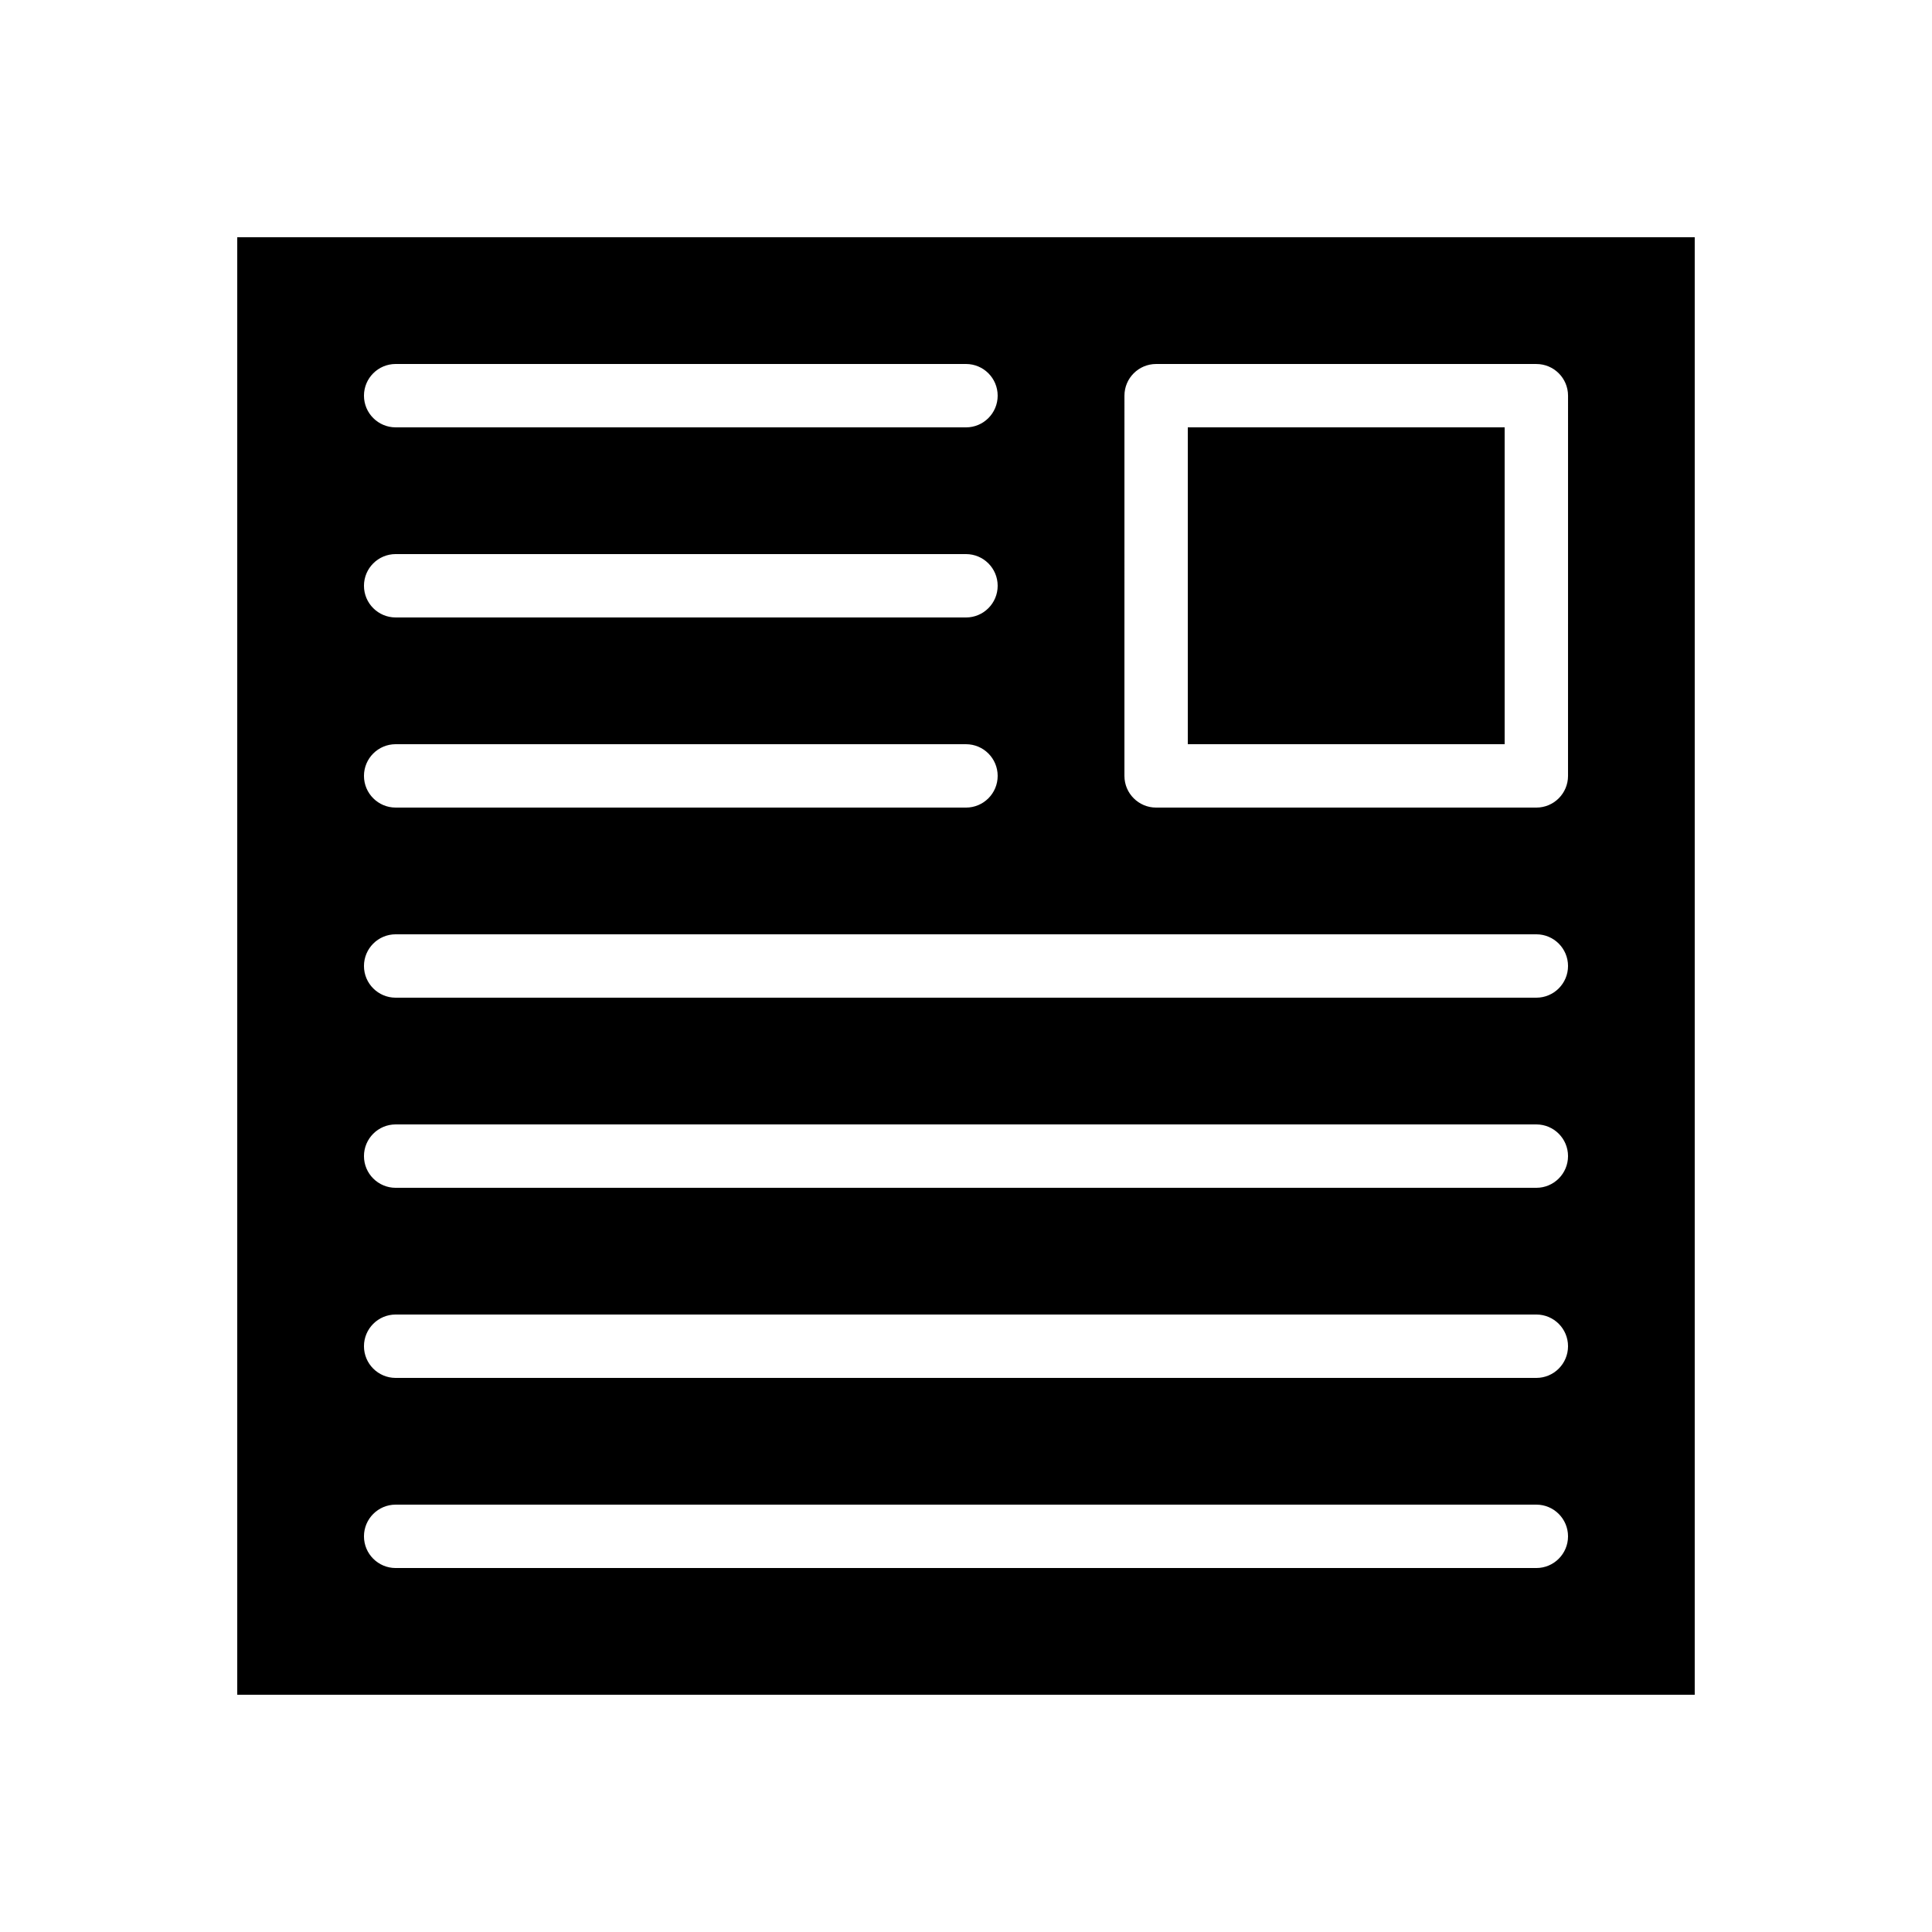
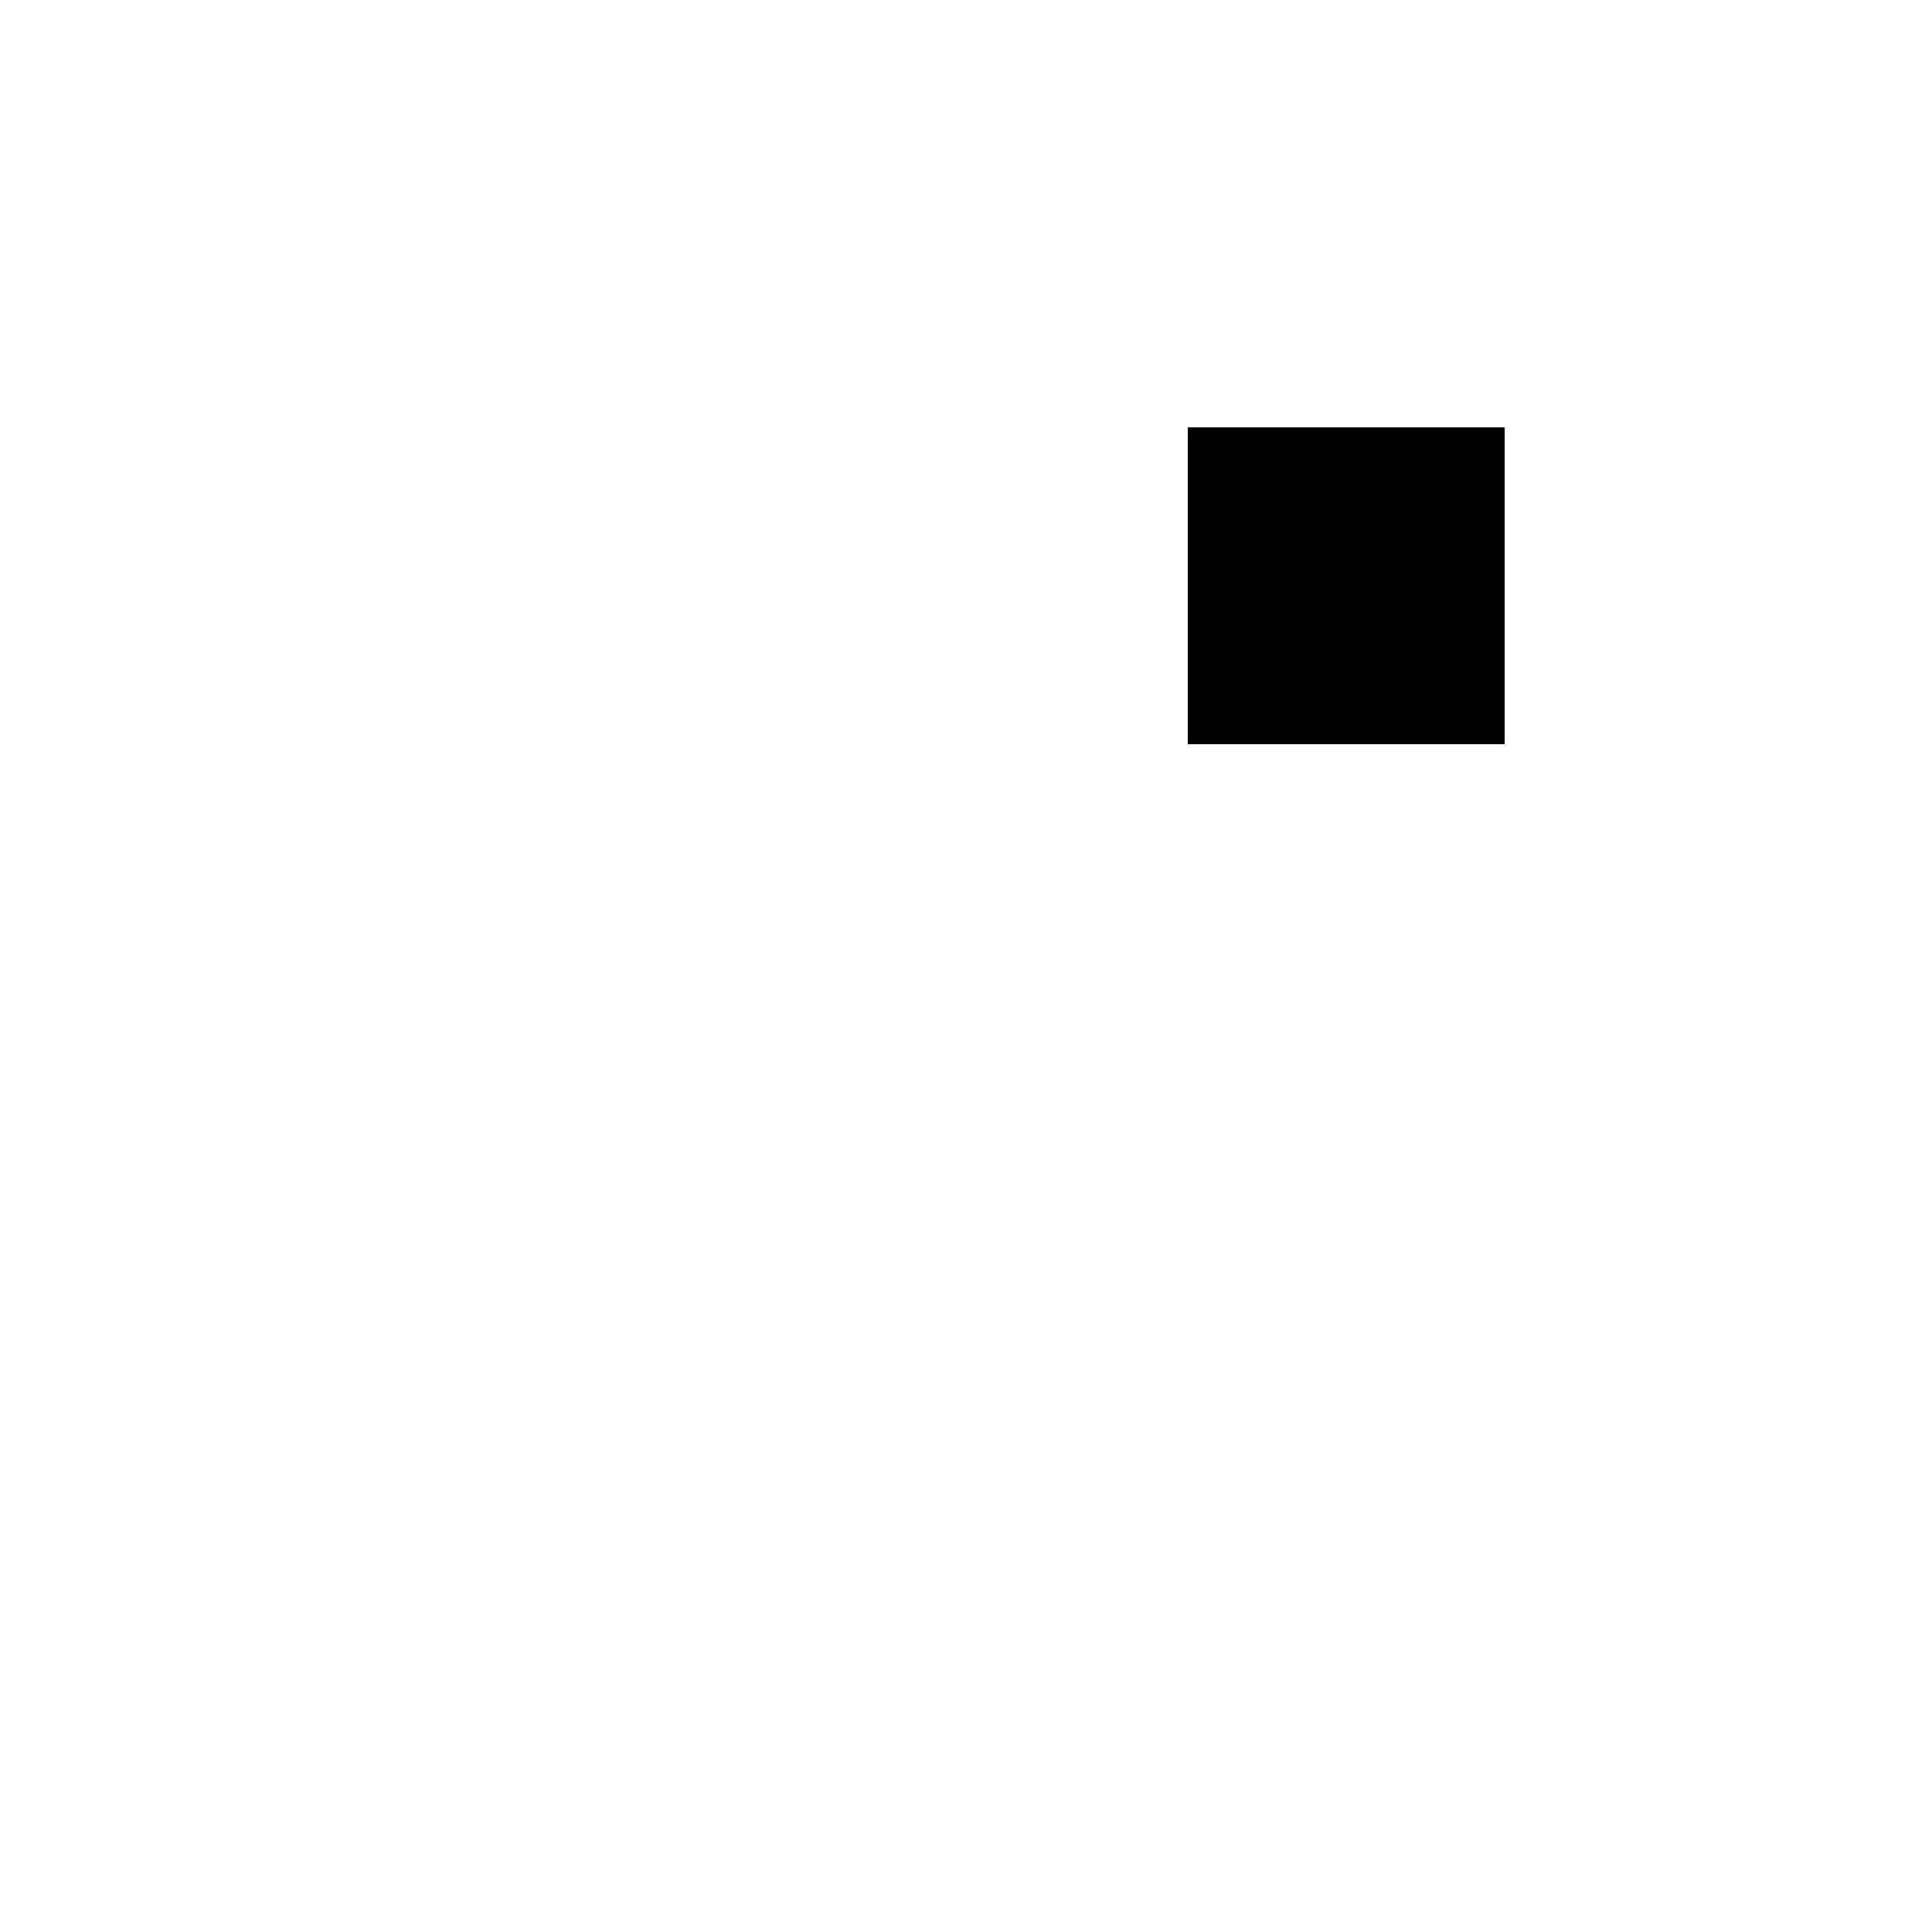
<svg xmlns="http://www.w3.org/2000/svg" fill="#000000" width="800px" height="800px" version="1.1" viewBox="144 144 512 512">
  <g>
    <path d="m458.78 257.25h83.969v83.969h-83.969z" />
-     <path d="m206.87 206.87v386.25h386.25v-386.25zm41.984 33.59h151.14c4.637 0 8.398 3.758 8.398 8.398 0 4.637-3.762 8.398-8.398 8.398l-151.14-0.004c-4.637 0-8.398-3.762-8.398-8.398 0.004-4.637 3.762-8.395 8.398-8.395zm0 50.379h151.14c4.637 0 8.398 3.762 8.398 8.398s-3.762 8.398-8.398 8.398l-151.14-0.004c-4.637 0-8.398-3.758-8.398-8.398 0.004-4.637 3.762-8.395 8.398-8.395zm0 50.383h151.14c4.637 0 8.398 3.758 8.398 8.398 0 4.637-3.762 8.398-8.398 8.398l-151.14-0.004c-4.637 0-8.398-3.762-8.398-8.398 0.004-4.637 3.762-8.395 8.398-8.395zm302.29 218.32h-302.29c-4.637 0-8.398-3.758-8.398-8.398 0-4.637 3.758-8.398 8.398-8.398h302.29c4.637 0 8.398 3.762 8.398 8.398s-3.762 8.398-8.398 8.398zm0-50.383h-302.29c-4.637 0-8.398-3.762-8.398-8.398 0-4.637 3.758-8.398 8.398-8.398h302.29c4.637 0 8.398 3.758 8.398 8.398 0 4.641-3.762 8.398-8.398 8.398zm0-50.379h-302.29c-4.637 0-8.398-3.762-8.398-8.398 0-4.637 3.758-8.398 8.398-8.398h302.29c4.637 0 8.398 3.762 8.398 8.398 0 4.637-3.762 8.398-8.398 8.398zm0-50.383h-302.29c-4.637 0-8.398-3.762-8.398-8.398 0-4.637 3.758-8.398 8.398-8.398h302.29c4.637 0 8.398 3.758 8.398 8.398s-3.762 8.398-8.398 8.398zm8.398-58.777c0 4.637-3.762 8.398-8.398 8.398h-100.76c-4.637 0-8.398-3.762-8.398-8.398l0.004-100.76c0-4.637 3.758-8.398 8.398-8.398l100.76 0.004c4.637 0 8.398 3.758 8.398 8.398z" />
  </g>
</svg>